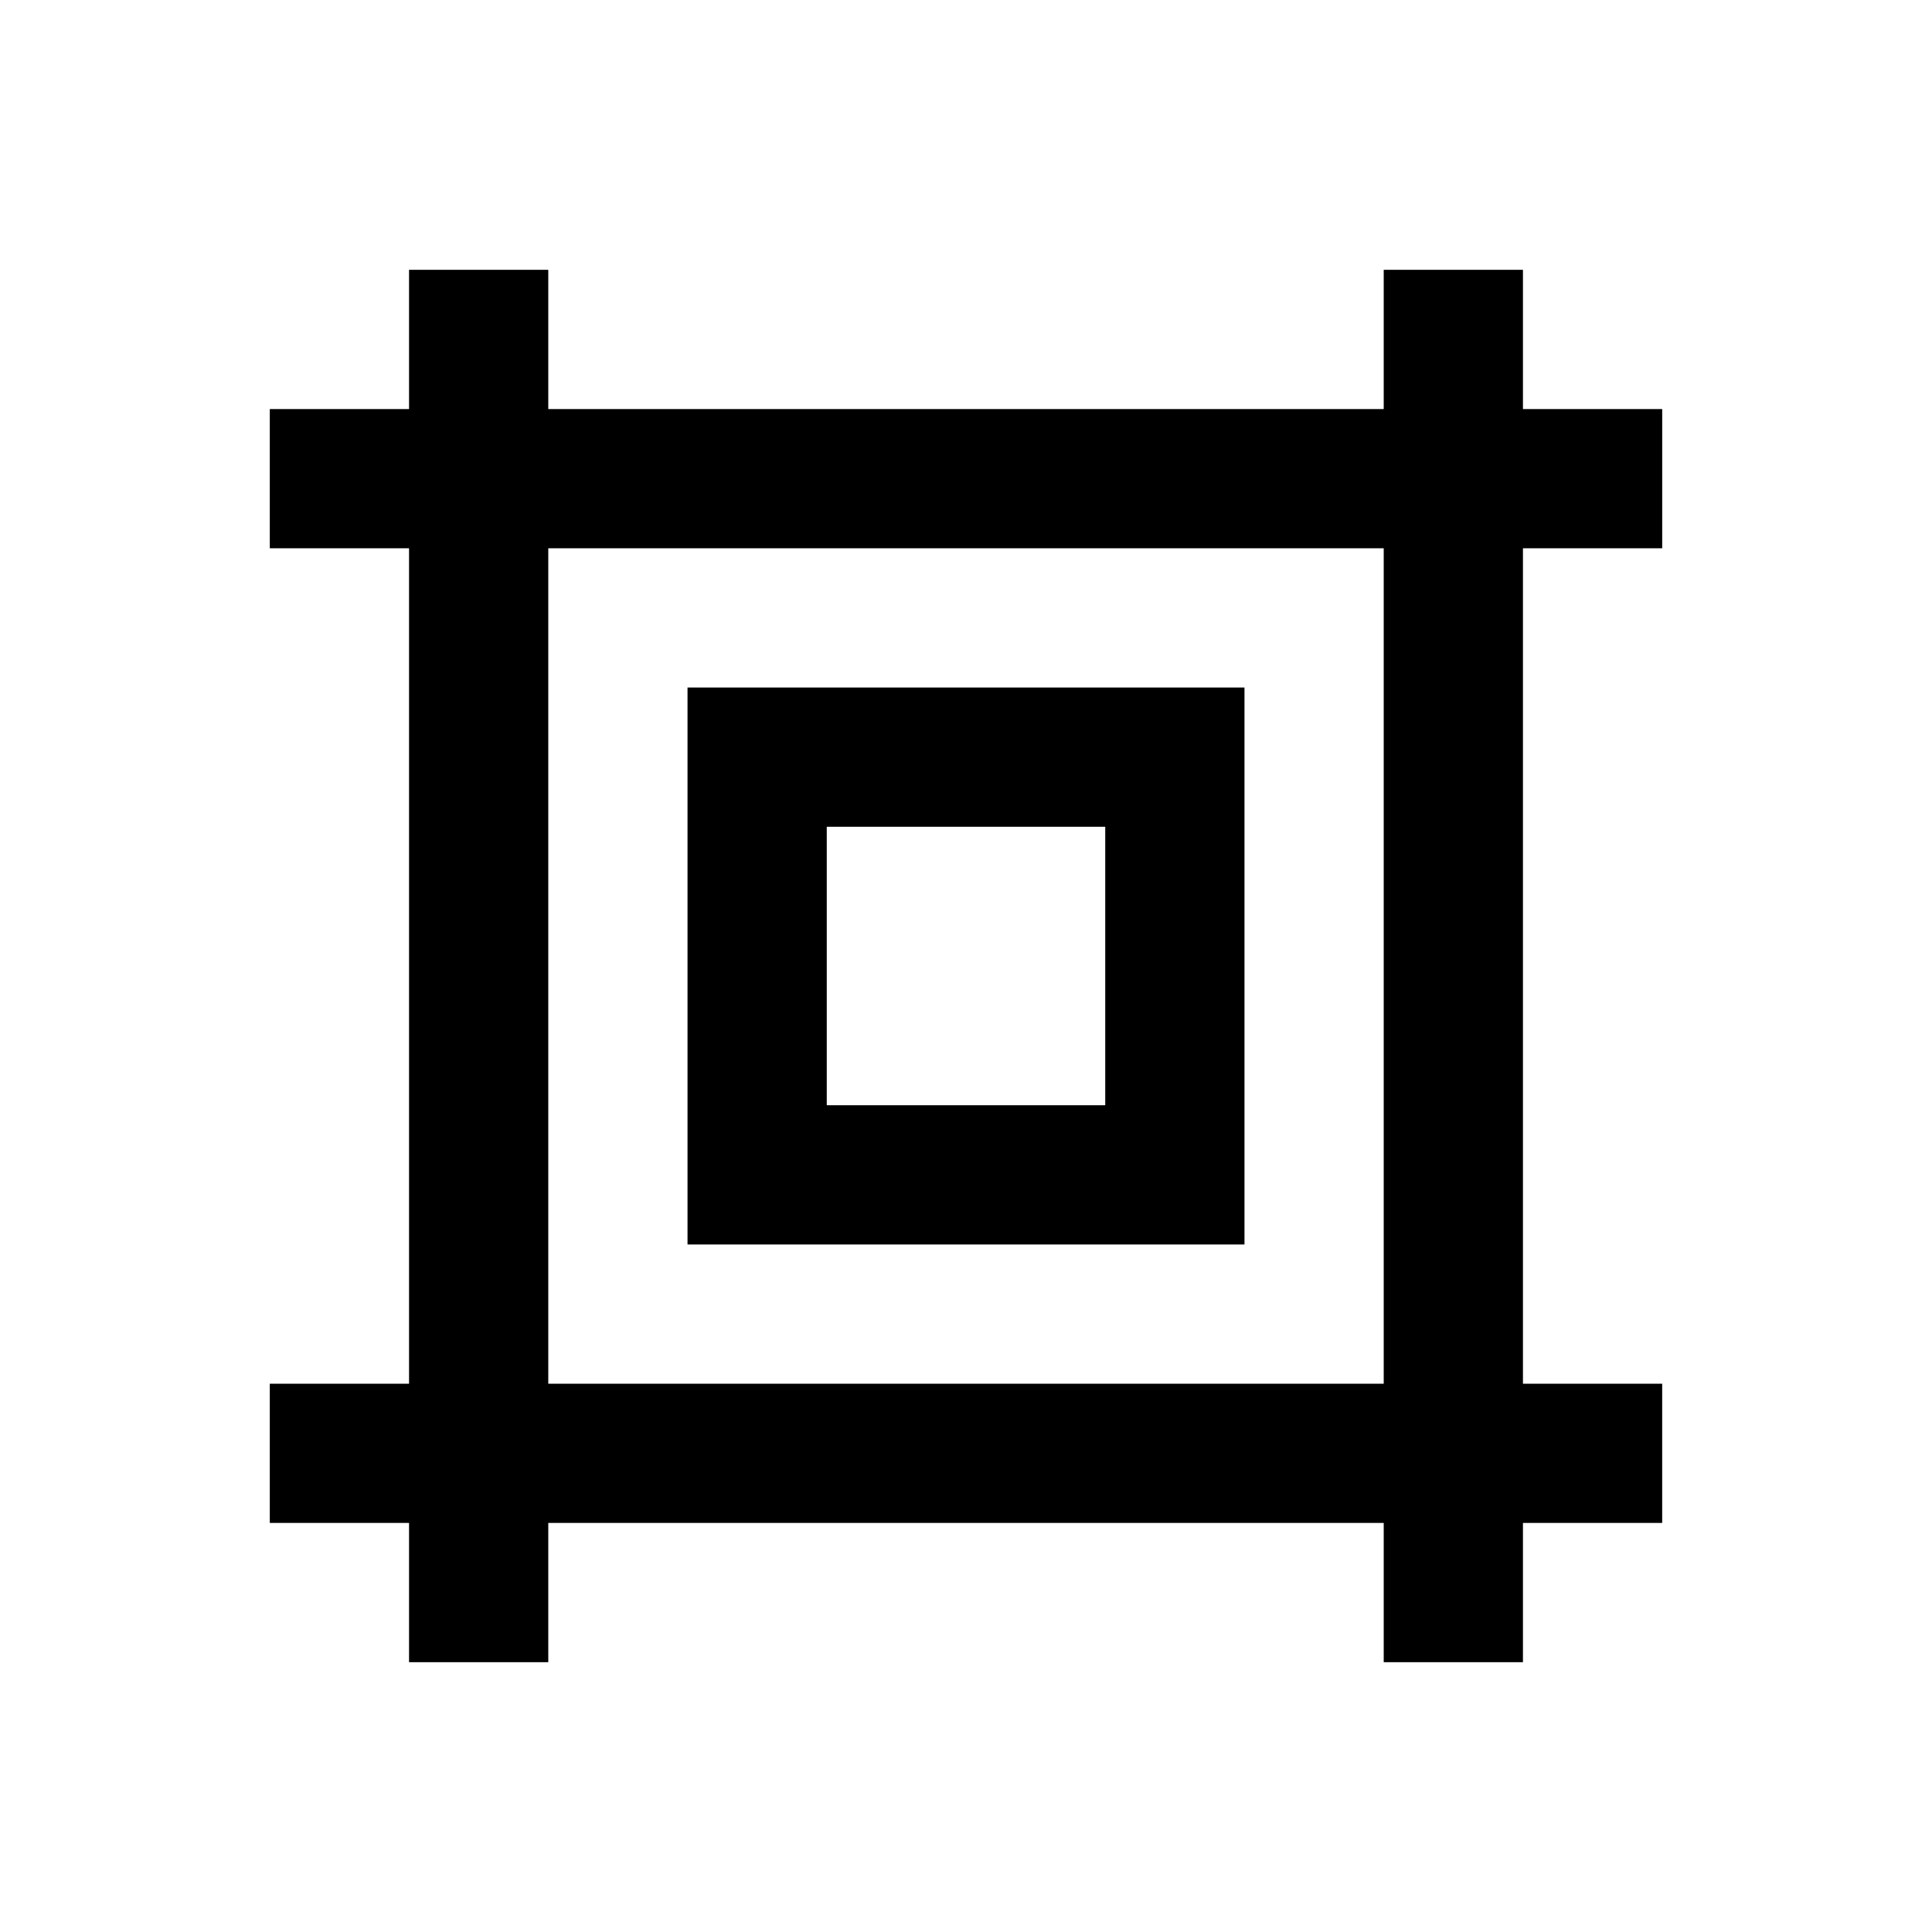
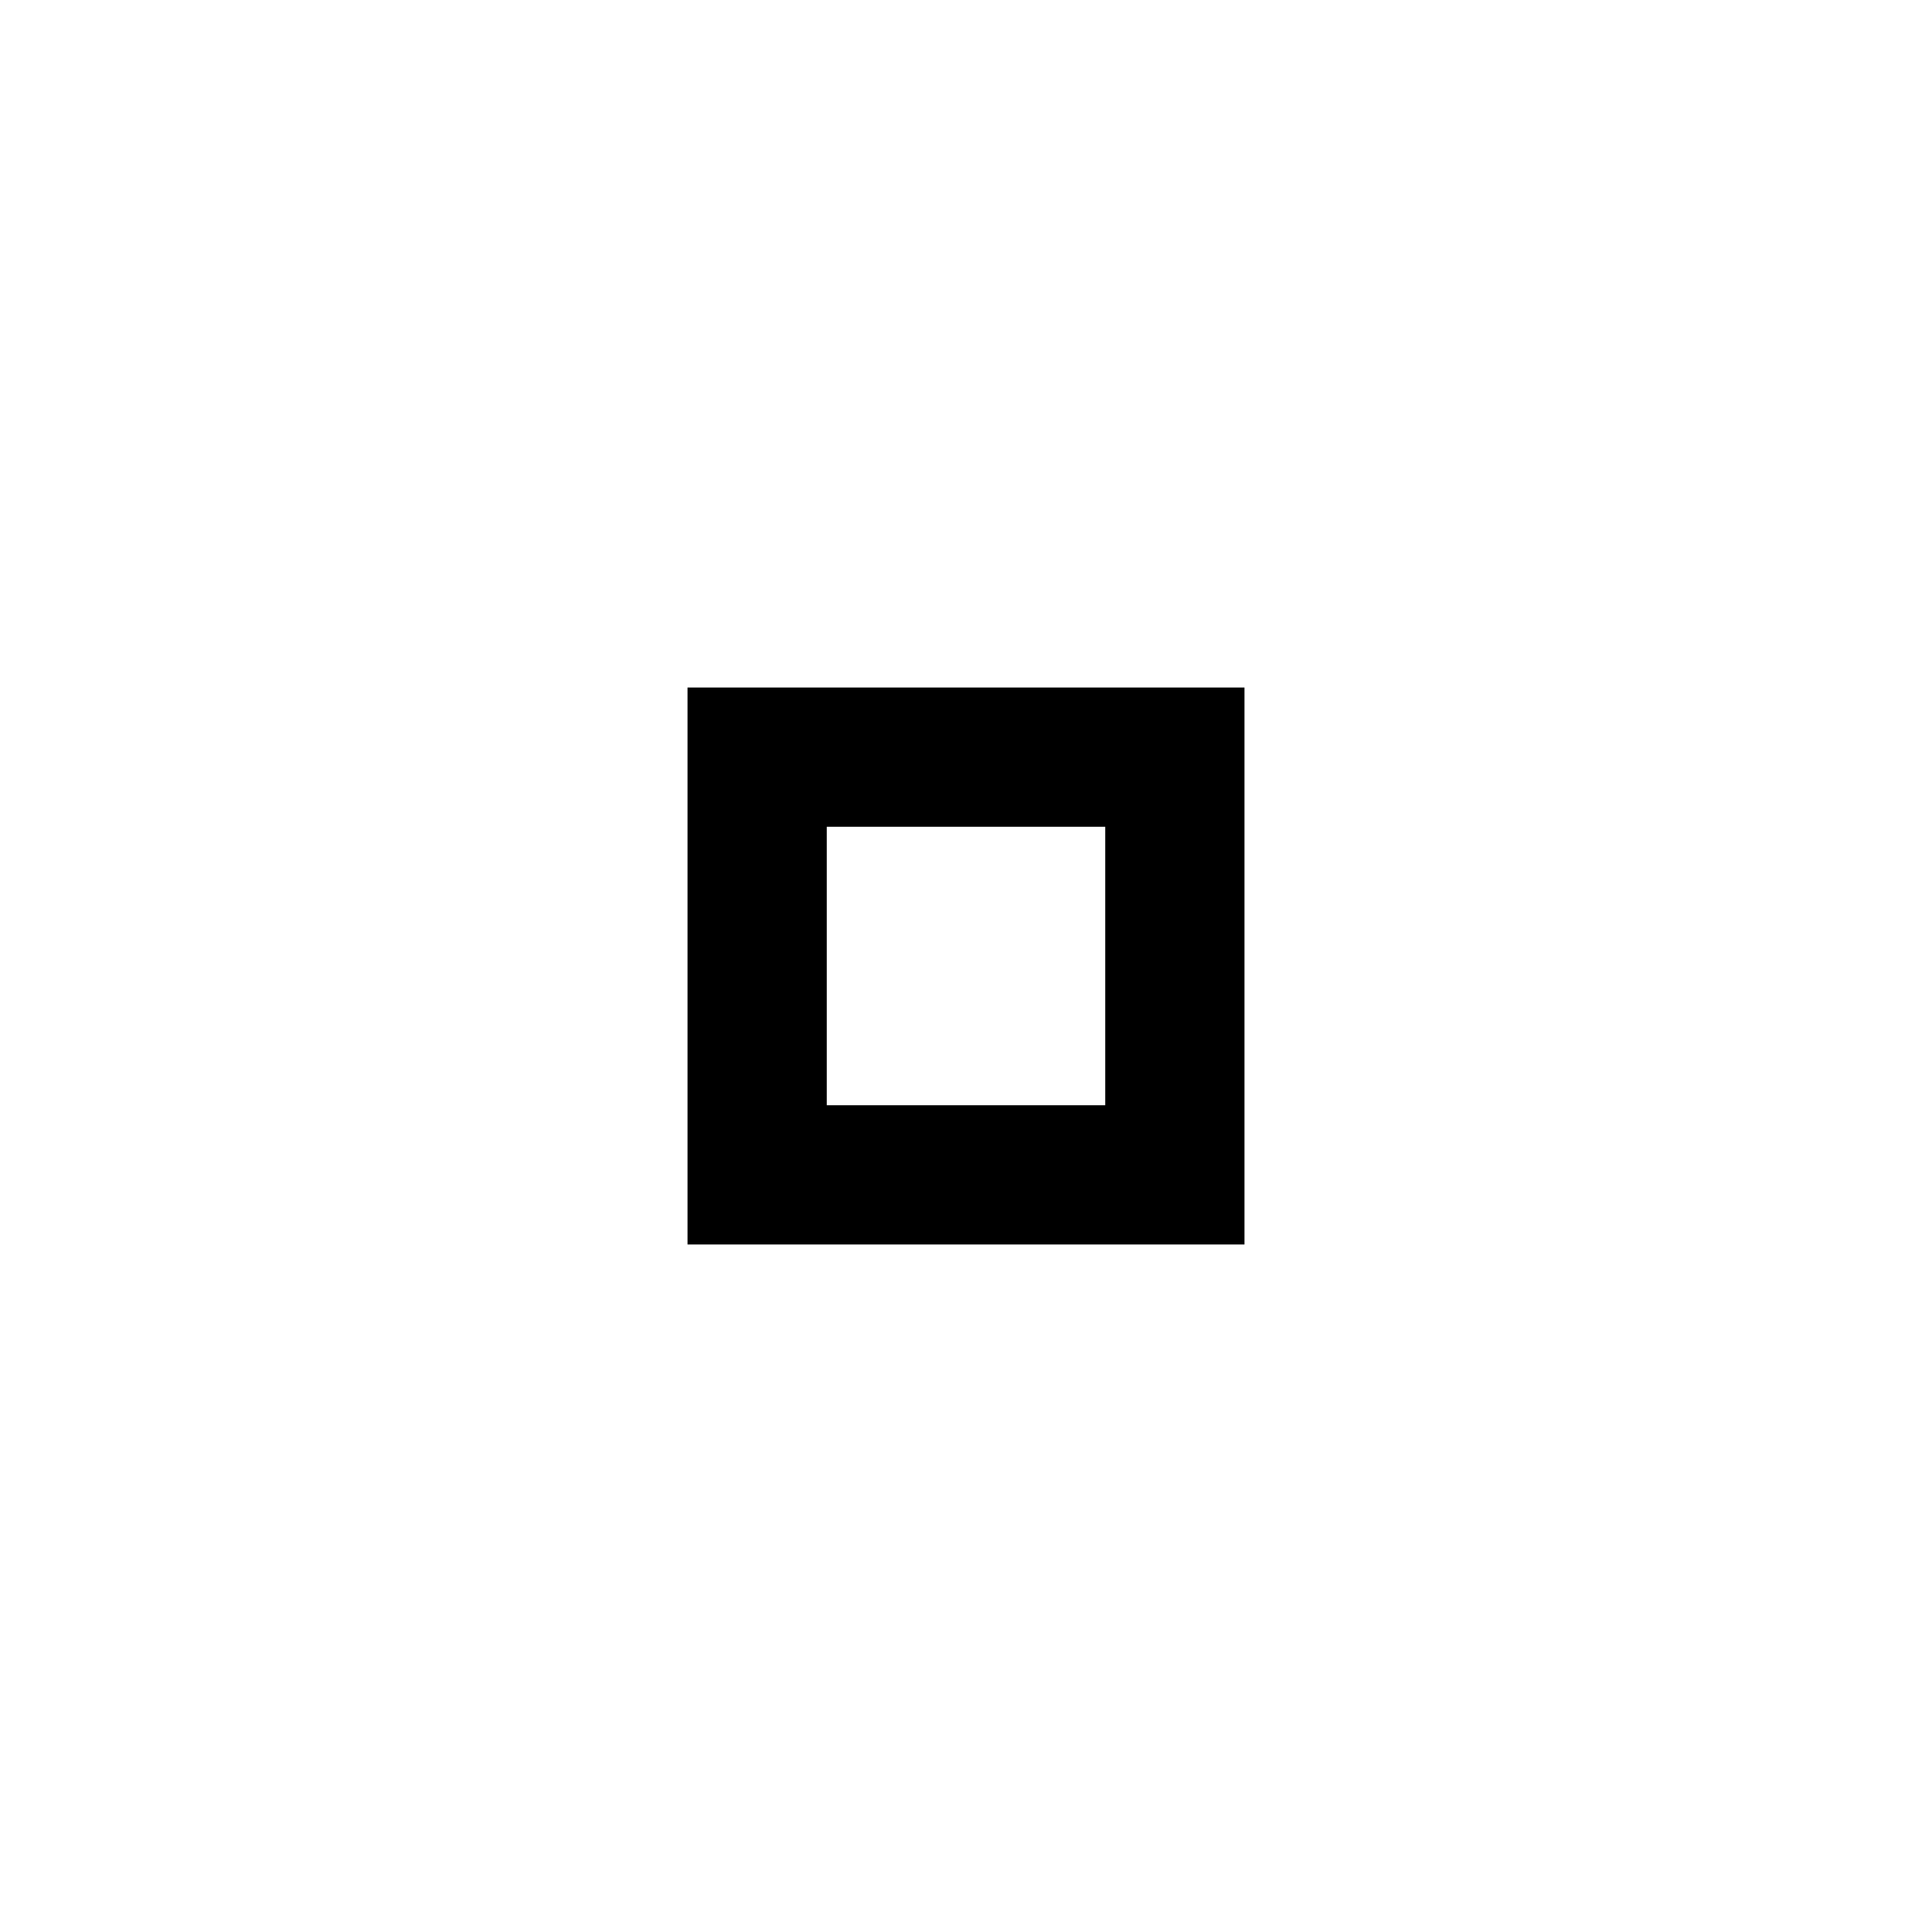
<svg xmlns="http://www.w3.org/2000/svg" fill="#000000" width="800px" height="800px" version="1.1" viewBox="144 144 512 512">
  <g>
-     <path d="m584.5 289.3v-36.898h-36.902v-36.902h-36.898v36.902h-221.4v-36.902h-36.898v36.902h-36.902v36.898h36.902v221.4h-36.902v36.898h36.902v36.898h36.898v-36.898h221.4v36.898l36.898 0.004v-36.902h36.898v-36.898h-36.898v-221.4zm-73.801 221.4h-221.4v-221.4h221.4z" />
    <path d="m473.8 473.8v-147.6h-147.6v147.6zm-110.7-110.7h73.801v73.801h-73.801z" />
  </g>
</svg>